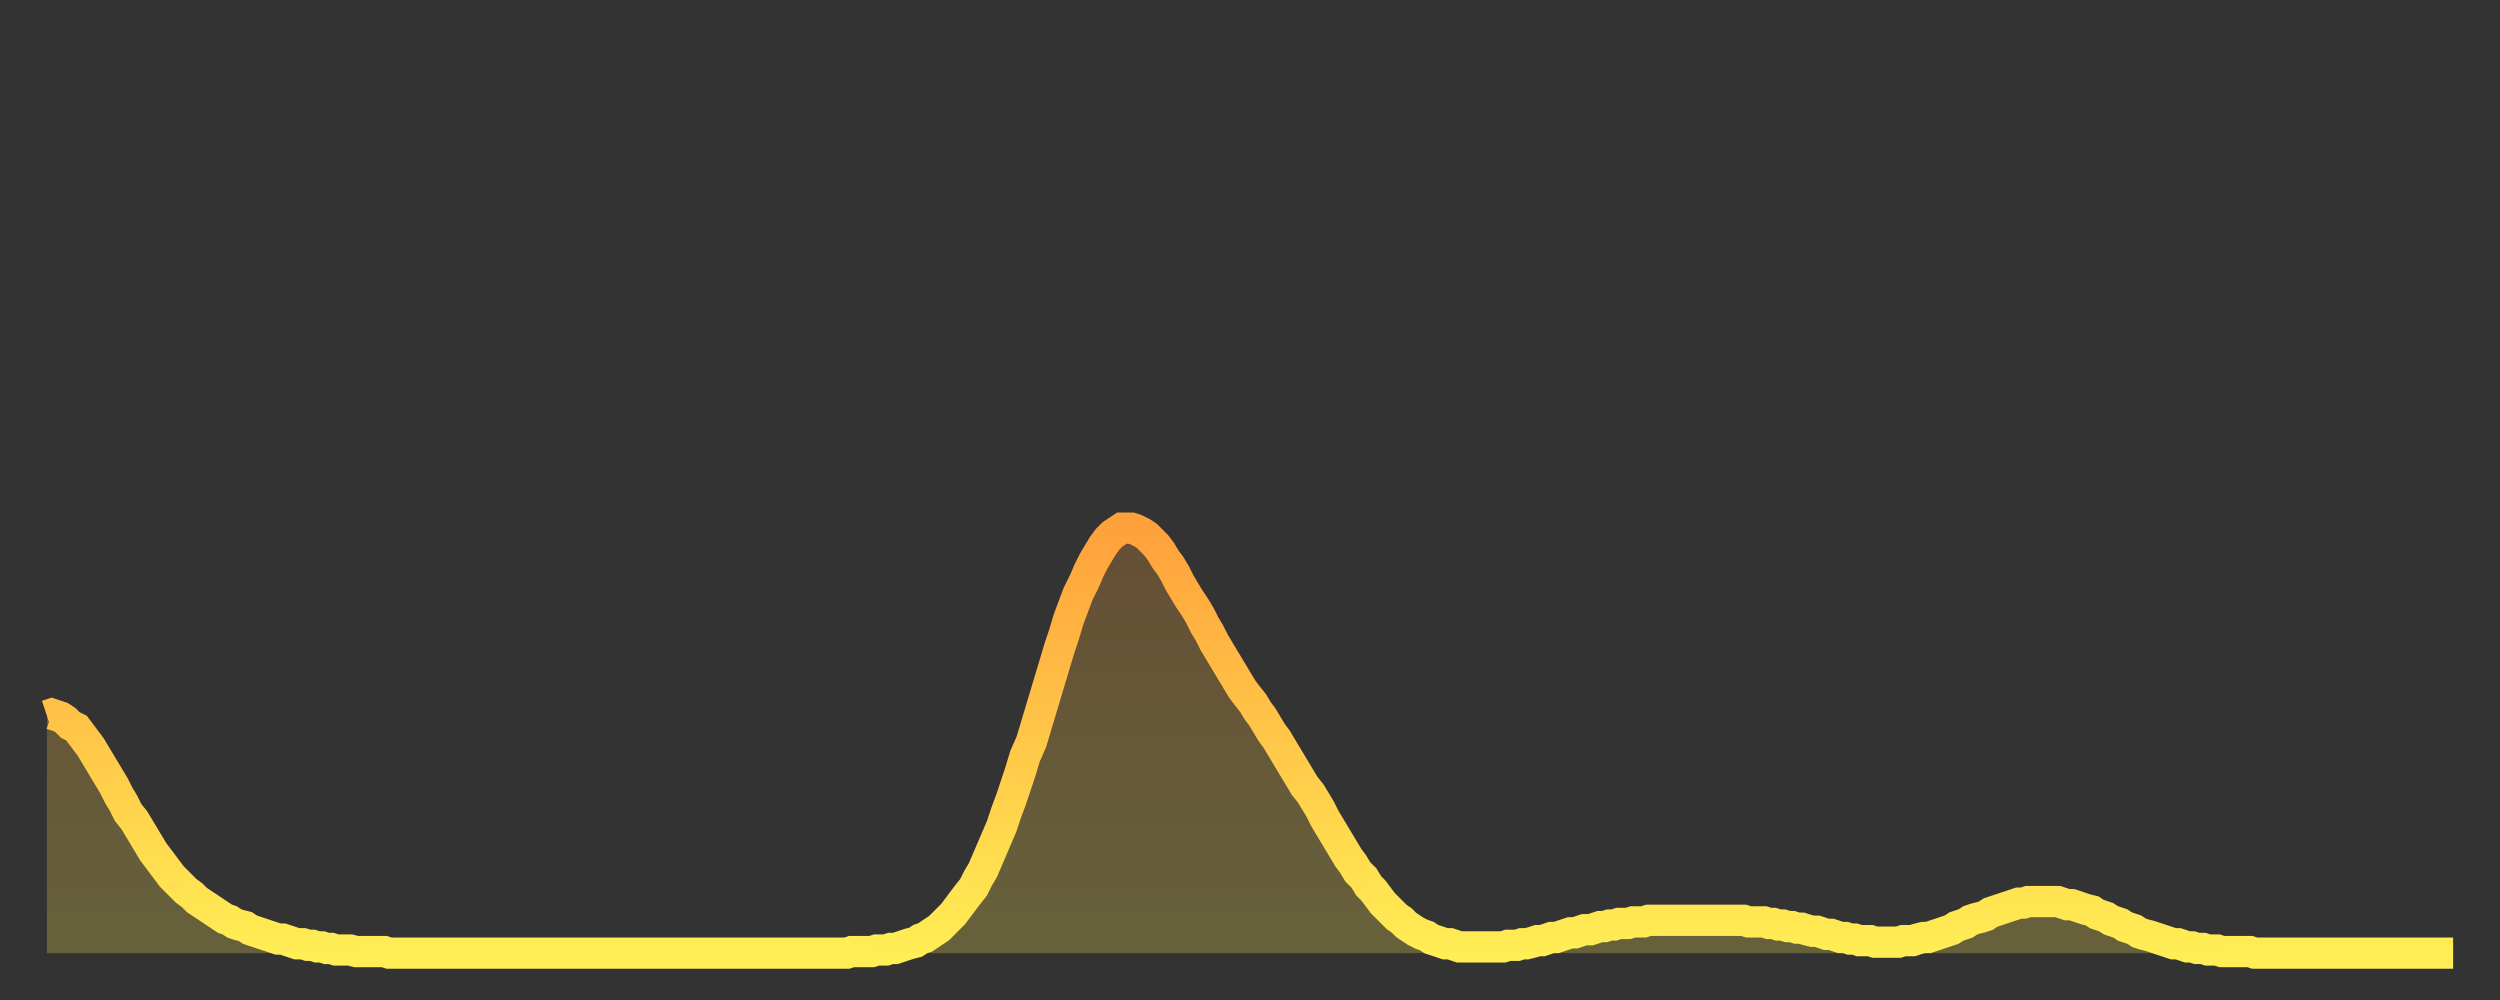
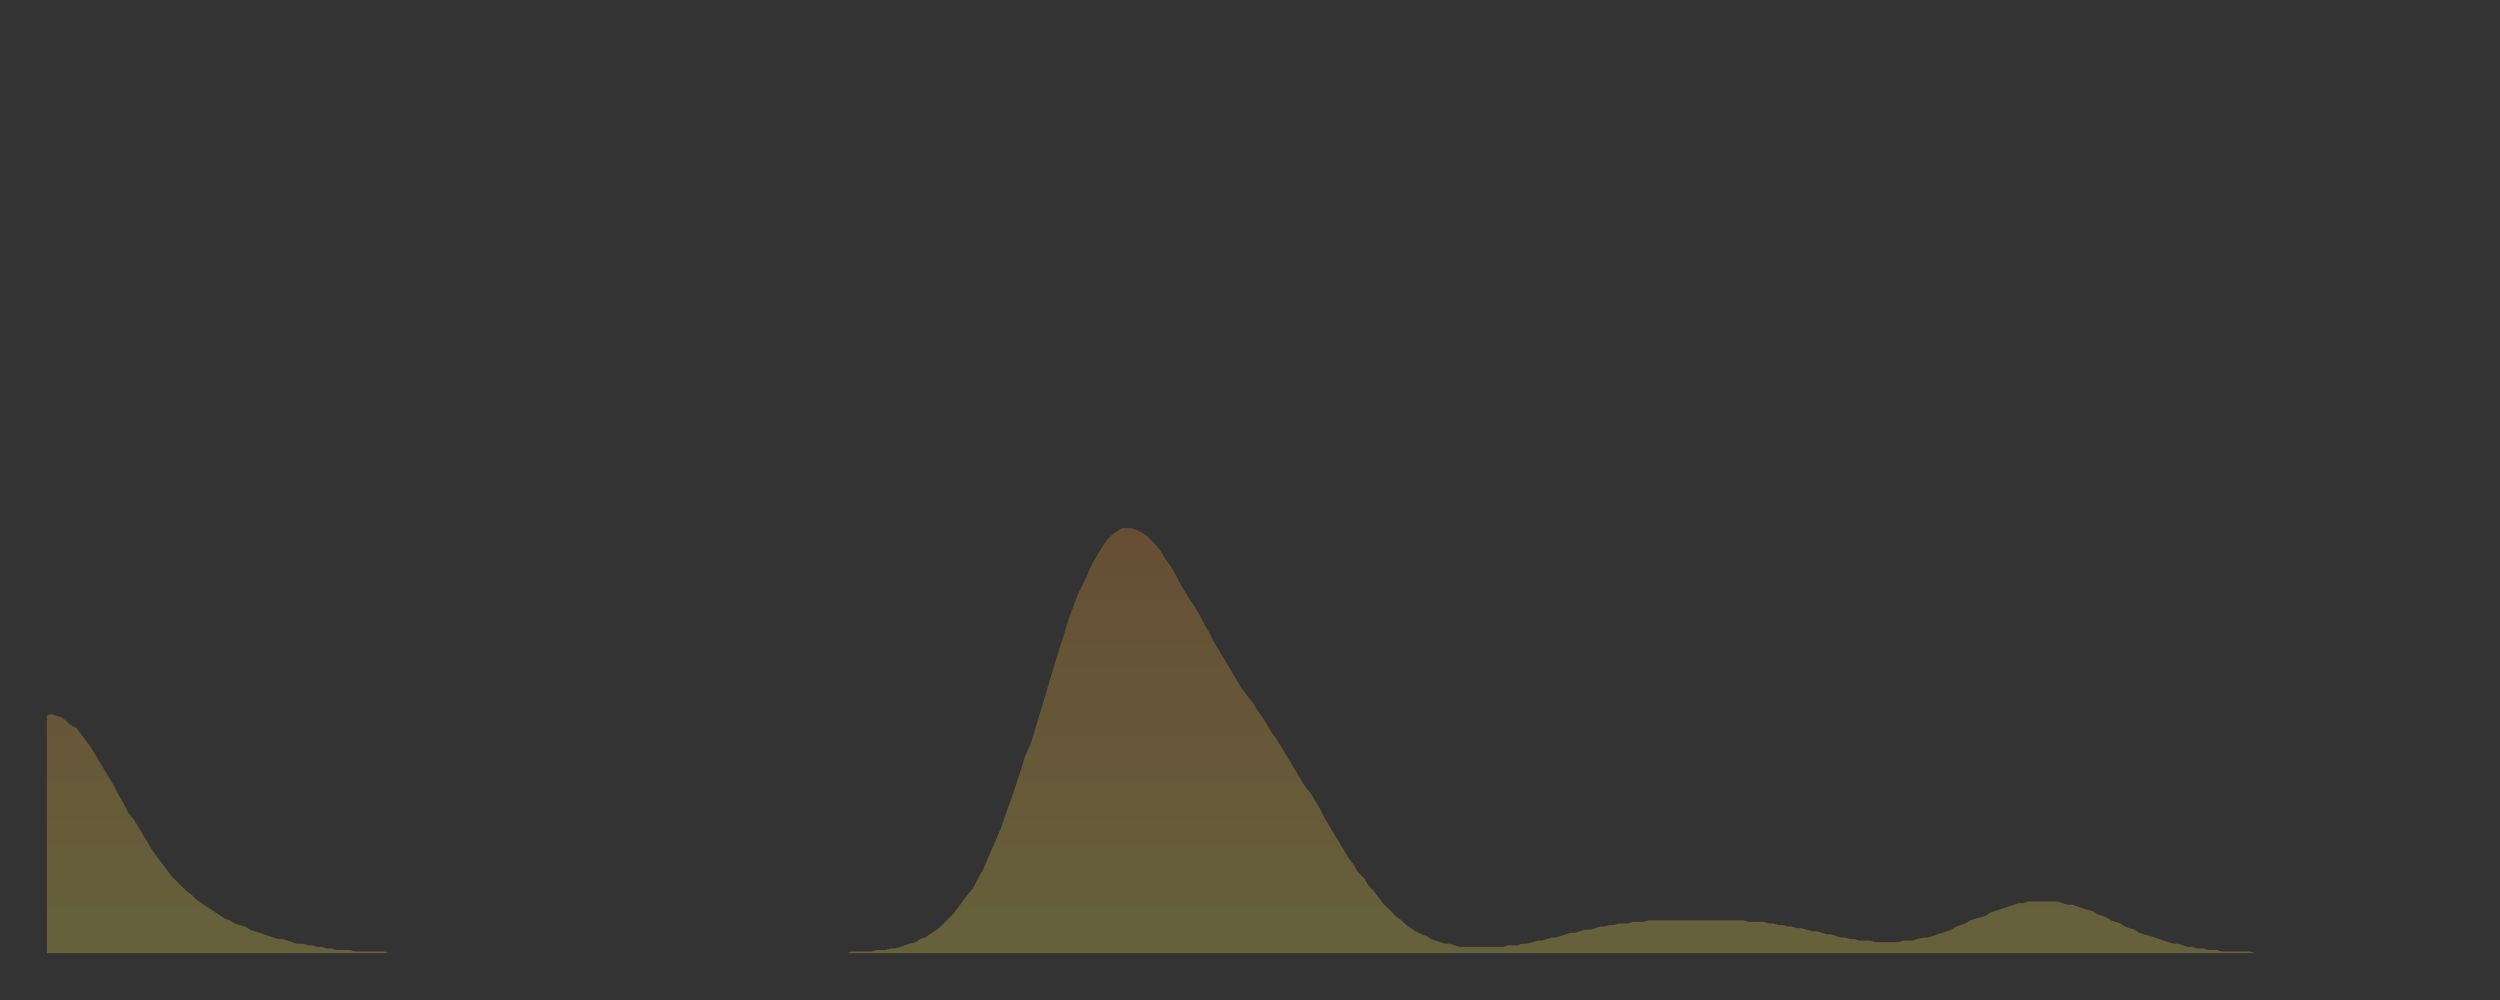
<svg xmlns="http://www.w3.org/2000/svg" baseProfile="full" height="64" version="1.1" width="160">
  <rect width="100%" height="100%" fill="#333333" stroke="none" />
  <defs>
    <linearGradient id="id593392" x1="0" x2="0" y1="0" y2="1">
      <stop offset="0%" stop-color="#ffa13b" />
      <stop offset="50%" stop-color="#ffc748" />
      <stop offset="100%" stop-color="#ffee55" />
    </linearGradient>
  </defs>
  <g transform="translate(3,3)">
    <g>
-       <path d="M 0.0 42.8 0.3 42.7 0.6 42.8 0.9 42.9 1.2 43.1 1.5 43.4 1.9 43.6 2.2 44.0 2.5 44.4 2.8 44.8 3.1 45.3 3.4 45.8 3.7 46.3 4.0 46.8 4.3 47.3 4.6 47.9 4.9 48.4 5.2 49.0 5.6 49.5 5.9 50.0 6.2 50.5 6.5 51.0 6.8 51.5 7.1 51.9 7.4 52.3 7.7 52.7 8.0 53.1 8.3 53.4 8.6 53.7 8.9 54.0 9.3 54.3 9.6 54.6 9.9 54.8 10.2 55.0 10.5 55.2 10.8 55.4 11.1 55.6 11.4 55.8 11.7 55.9 12.0 56.1 12.3 56.2 12.7 56.3 13.0 56.5 13.3 56.6 13.6 56.7 13.9 56.8 14.2 56.9 14.5 57.0 14.8 57.1 15.1 57.1 15.4 57.2 15.7 57.3 16.0 57.4 16.4 57.4 16.7 57.5 17.0 57.5 17.3 57.6 17.6 57.6 17.9 57.7 18.2 57.7 18.5 57.8 18.8 57.8 19.1 57.8 19.4 57.8 19.8 57.9 20.1 57.9 20.4 57.9 20.7 57.9 21.0 57.9 21.3 57.9 21.6 57.9 21.9 58.0 22.2 58.0 22.5 58.0 22.8 58.0 23.1 58.0 23.5 58.0 23.8 58.0 24.1 58.0 24.4 58.0 24.7 58.0 25.0 58.0 25.3 58.0 25.6 58.0 25.9 58.0 26.2 58.0 26.5 58.0 26.8 58.0 27.2 58.0 27.5 58.0 27.8 58.0 28.1 58.0 28.4 58.0 28.7 58.0 29.0 58.0 29.3 58.0 29.6 58.0 29.9 58.0 30.2 58.0 30.6 58.0 30.9 58.0 31.2 58.0 31.5 58.0 31.8 58.0 32.1 58.0 32.4 58.0 32.7 58.0 33.0 58.0 33.3 58.0 33.6 58.0 33.9 58.0 34.3 58.0 34.6 58.0 34.9 58.0 35.2 58.0 35.5 58.0 35.8 58.0 36.1 58.0 36.4 58.0 36.7 58.0 37.0 58.0 37.3 58.0 37.7 58.0 38.0 58.0 38.3 58.0 38.6 58.0 38.9 58.0 39.2 58.0 39.5 58.0 39.8 58.0 40.1 58.0 40.4 58.0 40.7 58.0 41.0 58.0 41.4 58.0 41.7 58.0 42.0 58.0 42.3 58.0 42.6 58.0 42.9 58.0 43.2 58.0 43.5 58.0 43.8 58.0 44.1 58.0 44.4 58.0 44.7 58.0 45.1 58.0 45.4 58.0 45.7 58.0 46.0 58.0 46.3 58.0 46.6 58.0 46.9 58.0 47.2 58.0 47.5 58.0 47.8 58.0 48.1 58.0 48.5 58.0 48.8 58.0 49.1 58.0 49.4 58.0 49.7 58.0 50.0 58.0 50.3 58.0 50.6 58.0 50.9 58.0 51.2 58.0 51.5 57.9 51.8 57.9 52.2 57.9 52.5 57.9 52.8 57.9 53.1 57.8 53.4 57.8 53.7 57.8 54.0 57.7 54.3 57.7 54.6 57.6 54.9 57.5 55.2 57.4 55.6 57.3 55.9 57.1 56.2 57.0 56.5 56.8 56.8 56.6 57.1 56.4 57.4 56.1 57.7 55.8 58.0 55.5 58.3 55.1 58.6 54.7 58.9 54.3 59.3 53.8 59.6 53.2 59.9 52.7 60.2 52.0 60.5 51.3 60.8 50.6 61.1 49.9 61.4 49.0 61.7 48.2 62.0 47.3 62.3 46.4 62.6 45.4 63.0 44.5 63.3 43.5 63.6 42.5 63.9 41.5 64.2 40.5 64.5 39.5 64.8 38.5 65.1 37.6 65.4 36.6 65.7 35.8 66.0 35.0 66.4 34.2 66.7 33.5 67.0 32.9 67.3 32.4 67.6 31.9 67.9 31.5 68.2 31.2 68.5 31.0 68.8 30.8 69.1 30.8 69.4 30.8 69.7 30.9 70.1 31.1 70.4 31.3 70.7 31.6 71.0 31.9 71.3 32.3 71.6 32.8 71.9 33.2 72.2 33.7 72.5 34.3 72.8 34.8 73.1 35.3 73.5 35.9 73.8 36.4 74.1 37.0 74.4 37.5 74.7 38.1 75.0 38.6 75.3 39.1 75.6 39.6 75.9 40.1 76.2 40.6 76.5 41.1 76.8 41.5 77.2 42.0 77.5 42.5 77.8 42.9 78.1 43.4 78.4 43.9 78.7 44.3 79.0 44.8 79.3 45.3 79.6 45.8 79.9 46.3 80.2 46.8 80.5 47.3 80.9 47.8 81.2 48.3 81.5 48.8 81.8 49.4 82.1 49.9 82.4 50.4 82.7 50.9 83.0 51.4 83.3 51.9 83.6 52.3 83.9 52.8 84.3 53.2 84.6 53.7 84.9 54.0 85.2 54.4 85.5 54.8 85.8 55.1 86.1 55.4 86.4 55.7 86.7 55.9 87.0 56.2 87.3 56.4 87.6 56.6 88.0 56.8 88.3 56.9 88.6 57.1 88.9 57.2 89.2 57.3 89.5 57.4 89.8 57.4 90.1 57.5 90.4 57.6 90.7 57.6 91.0 57.6 91.4 57.6 91.7 57.6 92.0 57.6 92.3 57.6 92.6 57.6 92.9 57.6 93.2 57.6 93.5 57.5 93.8 57.5 94.1 57.5 94.4 57.4 94.7 57.4 95.1 57.3 95.4 57.2 95.7 57.2 96.0 57.1 96.3 57.0 96.6 57.0 96.9 56.9 97.2 56.8 97.5 56.7 97.8 56.7 98.1 56.6 98.4 56.5 98.8 56.5 99.1 56.4 99.4 56.3 99.7 56.3 100.0 56.2 100.3 56.2 100.6 56.1 100.9 56.1 101.2 56.1 101.5 56.0 101.8 56.0 102.2 56.0 102.5 55.9 102.8 55.9 103.1 55.9 103.4 55.9 103.7 55.9 104.0 55.9 104.3 55.9 104.6 55.9 104.9 55.9 105.2 55.9 105.5 55.9 105.9 55.9 106.2 55.9 106.5 55.9 106.8 55.9 107.1 55.9 107.4 55.9 107.7 55.9 108.0 55.9 108.3 55.9 108.6 55.9 108.9 56.0 109.3 56.0 109.6 56.0 109.9 56.0 110.2 56.1 110.5 56.1 110.8 56.2 111.1 56.2 111.4 56.3 111.7 56.3 112.0 56.4 112.3 56.4 112.6 56.5 113.0 56.6 113.3 56.6 113.6 56.7 113.9 56.8 114.2 56.8 114.5 56.9 114.8 57.0 115.1 57.0 115.4 57.1 115.7 57.1 116.0 57.2 116.3 57.2 116.7 57.2 117.0 57.3 117.3 57.3 117.6 57.3 117.9 57.3 118.2 57.3 118.5 57.3 118.8 57.2 119.1 57.2 119.4 57.2 119.7 57.1 120.1 57.0 120.4 57.0 120.7 56.9 121.0 56.8 121.3 56.7 121.6 56.6 121.9 56.5 122.2 56.3 122.5 56.2 122.8 56.1 123.1 55.9 123.4 55.8 123.8 55.7 124.1 55.6 124.4 55.4 124.7 55.3 125.0 55.2 125.3 55.1 125.6 55.0 125.9 54.9 126.2 54.8 126.5 54.8 126.8 54.7 127.2 54.7 127.5 54.7 127.8 54.7 128.1 54.7 128.4 54.7 128.7 54.7 129.0 54.8 129.3 54.9 129.6 54.9 129.9 55.0 130.2 55.1 130.5 55.2 130.9 55.3 131.2 55.5 131.5 55.6 131.8 55.7 132.1 55.9 132.4 56.0 132.7 56.1 133.0 56.3 133.3 56.4 133.6 56.5 133.9 56.7 134.2 56.8 134.6 56.9 134.9 57.0 135.2 57.1 135.5 57.2 135.8 57.3 136.1 57.4 136.4 57.4 136.7 57.5 137.0 57.6 137.3 57.6 137.6 57.7 138.0 57.7 138.3 57.8 138.6 57.8 138.9 57.8 139.2 57.9 139.5 57.9 139.8 57.9 140.1 57.9 140.4 57.9 140.7 57.9 141.0 57.9 141.3 58.0 141.7 58.0 142.0 58.0 142.3 58.0 142.6 58.0 142.9 58.0 143.2 58.0 143.5 58.0 143.8 58.0 144.1 58.0 144.4 58.0 144.7 58.0 145.1 58.0 145.4 58.0 145.7 58.0 146.0 58.0 146.3 58.0 146.6 58.0 146.9 58.0 147.2 58.0 147.5 58.0 147.8 58.0 148.1 58.0 148.4 58.0 148.8 58.0 149.1 58.0 149.4 58.0 149.7 58.0 150.0 58.0 150.3 58.0 150.6 58.0 150.9 58.0 151.2 58.0 151.5 58.0 151.8 58.0 152.1 58.0 152.5 58.0 152.8 58.0 153.1 58.0 153.4 58.0 153.7 58.0 154.0 58.0" fill="none" id="graph-curve" opacity="1" stroke="url(#id593392)" stroke-width="2" />
      <path d="M 0 58 L 0.0 42.8 0.3 42.7 0.6 42.8 0.9 42.9 1.2 43.1 1.5 43.4 1.9 43.6 2.2 44.0 2.5 44.4 2.8 44.8 3.1 45.3 3.4 45.8 3.7 46.3 4.0 46.8 4.3 47.3 4.6 47.9 4.9 48.4 5.2 49.0 5.6 49.5 5.9 50.0 6.2 50.5 6.5 51.0 6.8 51.5 7.1 51.9 7.4 52.3 7.7 52.7 8.0 53.1 8.3 53.4 8.6 53.7 8.9 54.0 9.3 54.3 9.6 54.6 9.9 54.8 10.2 55.0 10.5 55.2 10.8 55.4 11.1 55.6 11.4 55.8 11.7 55.9 12.0 56.1 12.3 56.2 12.7 56.3 13.0 56.5 13.3 56.6 13.6 56.7 13.9 56.8 14.2 56.9 14.5 57.0 14.8 57.1 15.1 57.1 15.4 57.2 15.7 57.3 16.0 57.4 16.4 57.4 16.7 57.5 17.0 57.5 17.3 57.6 17.6 57.6 17.9 57.7 18.2 57.7 18.5 57.8 18.8 57.8 19.1 57.8 19.4 57.8 19.8 57.9 20.1 57.9 20.4 57.9 20.7 57.9 21.0 57.9 21.3 57.9 21.6 57.9 21.9 58.0 22.2 58.0 22.5 58.0 22.8 58.0 23.1 58.0 23.5 58.0 23.8 58.0 24.1 58.0 24.4 58.0 24.7 58.0 25.0 58.0 25.3 58.0 25.6 58.0 25.9 58.0 26.2 58.0 26.5 58.0 26.8 58.0 27.2 58.0 27.5 58.0 27.8 58.0 28.1 58.0 28.4 58.0 28.7 58.0 29.0 58.0 29.3 58.0 29.6 58.0 29.9 58.0 30.2 58.0 30.6 58.0 30.9 58.0 31.2 58.0 31.5 58.0 31.8 58.0 32.1 58.0 32.4 58.0 32.7 58.0 33.0 58.0 33.3 58.0 33.6 58.0 33.9 58.0 34.3 58.0 34.6 58.0 34.9 58.0 35.2 58.0 35.5 58.0 35.8 58.0 36.1 58.0 36.4 58.0 36.7 58.0 37.0 58.0 37.3 58.0 37.7 58.0 38.0 58.0 38.3 58.0 38.6 58.0 38.9 58.0 39.2 58.0 39.5 58.0 39.8 58.0 40.1 58.0 40.4 58.0 40.7 58.0 41.0 58.0 41.4 58.0 41.7 58.0 42.0 58.0 42.3 58.0 42.6 58.0 42.9 58.0 43.2 58.0 43.5 58.0 43.8 58.0 44.1 58.0 44.4 58.0 44.7 58.0 45.1 58.0 45.4 58.0 45.7 58.0 46.0 58.0 46.3 58.0 46.6 58.0 46.9 58.0 47.2 58.0 47.5 58.0 47.8 58.0 48.1 58.0 48.5 58.0 48.8 58.0 49.1 58.0 49.4 58.0 49.7 58.0 50.0 58.0 50.3 58.0 50.6 58.0 50.9 58.0 51.2 58.0 51.5 57.9 51.8 57.9 52.2 57.9 52.5 57.9 52.8 57.9 53.1 57.8 53.4 57.8 53.7 57.8 54.0 57.7 54.3 57.7 54.6 57.6 54.9 57.5 55.2 57.4 55.6 57.3 55.9 57.1 56.2 57.0 56.5 56.8 56.8 56.6 57.1 56.4 57.4 56.1 57.7 55.8 58.0 55.5 58.3 55.1 58.6 54.7 58.9 54.3 59.3 53.8 59.6 53.2 59.9 52.7 60.2 52.0 60.5 51.3 60.8 50.6 61.1 49.9 61.4 49.0 61.7 48.2 62.0 47.3 62.3 46.4 62.6 45.4 63.0 44.5 63.3 43.5 63.6 42.5 63.9 41.5 64.2 40.5 64.5 39.5 64.8 38.5 65.1 37.6 65.4 36.6 65.7 35.8 66.0 35.0 66.4 34.2 66.7 33.5 67.0 32.9 67.3 32.4 67.6 31.9 67.9 31.5 68.2 31.2 68.5 31.0 68.8 30.8 69.1 30.8 69.4 30.8 69.7 30.9 70.1 31.1 70.4 31.3 70.7 31.6 71.0 31.9 71.3 32.3 71.6 32.8 71.9 33.2 72.2 33.7 72.5 34.3 72.8 34.8 73.1 35.3 73.5 35.9 73.8 36.4 74.1 37.0 74.4 37.5 74.7 38.1 75.0 38.6 75.3 39.1 75.6 39.6 75.9 40.1 76.2 40.6 76.5 41.1 76.8 41.5 77.2 42.0 77.5 42.5 77.8 42.9 78.1 43.4 78.4 43.9 78.7 44.3 79.0 44.8 79.3 45.3 79.6 45.8 79.9 46.3 80.2 46.8 80.5 47.3 80.9 47.8 81.2 48.3 81.5 48.8 81.8 49.4 82.1 49.9 82.4 50.4 82.7 50.9 83.0 51.4 83.3 51.9 83.6 52.3 83.9 52.8 84.3 53.2 84.6 53.7 84.9 54.0 85.2 54.4 85.5 54.8 85.8 55.1 86.1 55.4 86.4 55.7 86.7 55.9 87.0 56.2 87.3 56.4 87.6 56.6 88.0 56.8 88.3 56.9 88.6 57.1 88.9 57.2 89.2 57.3 89.5 57.4 89.8 57.4 90.1 57.5 90.4 57.6 90.7 57.6 91.0 57.6 91.4 57.6 91.7 57.6 92.0 57.6 92.3 57.6 92.6 57.6 92.9 57.6 93.2 57.6 93.5 57.5 93.8 57.5 94.1 57.5 94.4 57.4 94.7 57.4 95.1 57.3 95.4 57.2 95.7 57.2 96.0 57.1 96.3 57.0 96.6 57.0 96.9 56.9 97.2 56.8 97.5 56.7 97.8 56.7 98.1 56.6 98.4 56.5 98.8 56.5 99.1 56.4 99.4 56.3 99.7 56.3 100.0 56.2 100.3 56.2 100.6 56.1 100.9 56.1 101.2 56.1 101.5 56.0 101.8 56.0 102.2 56.0 102.5 55.9 102.8 55.9 103.1 55.9 103.4 55.9 103.7 55.9 104.0 55.9 104.3 55.9 104.6 55.9 104.9 55.9 105.2 55.9 105.5 55.9 105.9 55.9 106.2 55.9 106.5 55.9 106.8 55.9 107.1 55.9 107.4 55.9 107.7 55.9 108.0 55.9 108.3 55.9 108.6 55.9 108.9 56.0 109.3 56.0 109.6 56.0 109.9 56.0 110.2 56.1 110.5 56.1 110.8 56.2 111.1 56.2 111.4 56.3 111.7 56.3 112.0 56.4 112.3 56.4 112.6 56.5 113.0 56.6 113.3 56.6 113.6 56.7 113.9 56.8 114.2 56.8 114.5 56.9 114.8 57.0 115.1 57.0 115.4 57.1 115.7 57.1 116.0 57.2 116.3 57.2 116.7 57.2 117.0 57.3 117.3 57.3 117.6 57.3 117.9 57.3 118.2 57.3 118.5 57.3 118.8 57.2 119.1 57.2 119.4 57.2 119.7 57.1 120.1 57.0 120.4 57.0 120.7 56.9 121.0 56.8 121.3 56.7 121.6 56.6 121.9 56.5 122.2 56.3 122.5 56.2 122.8 56.1 123.1 55.9 123.4 55.8 123.8 55.7 124.1 55.6 124.4 55.4 124.7 55.3 125.0 55.2 125.3 55.1 125.6 55.0 125.9 54.9 126.2 54.8 126.5 54.8 126.8 54.7 127.2 54.7 127.5 54.7 127.8 54.7 128.1 54.7 128.4 54.7 128.7 54.7 129.0 54.8 129.3 54.9 129.6 54.9 129.9 55.0 130.2 55.1 130.5 55.2 130.9 55.3 131.2 55.5 131.5 55.6 131.8 55.7 132.1 55.9 132.4 56.0 132.7 56.1 133.0 56.3 133.3 56.4 133.6 56.5 133.9 56.7 134.2 56.8 134.6 56.9 134.9 57.0 135.2 57.1 135.5 57.2 135.8 57.3 136.1 57.4 136.4 57.4 136.7 57.5 137.0 57.6 137.3 57.6 137.6 57.7 138.0 57.7 138.3 57.8 138.6 57.8 138.9 57.8 139.2 57.9 139.5 57.9 139.8 57.9 140.1 57.9 140.4 57.9 140.7 57.9 141.0 57.9 141.3 58.0 141.7 58.0 142.0 58.0 142.3 58.0 142.6 58.0 142.9 58.0 143.2 58.0 143.5 58.0 143.8 58.0 144.1 58.0 144.4 58.0 144.7 58.0 145.1 58.0 145.4 58.0 145.7 58.0 146.0 58.0 146.3 58.0 146.6 58.0 146.9 58.0 147.2 58.0 147.5 58.0 147.8 58.0 148.1 58.0 148.4 58.0 148.8 58.0 149.1 58.0 149.4 58.0 149.7 58.0 150.0 58.0 150.3 58.0 150.6 58.0 150.9 58.0 151.2 58.0 151.5 58.0 151.8 58.0 152.1 58.0 152.5 58.0 152.8 58.0 153.1 58.0 153.4 58.0 153.7 58.0 154.0 58.0 154 58" fill="url(#id593392)" fill-opacity=".25" id="graph-shadow" />
    </g>
  </g>
</svg>